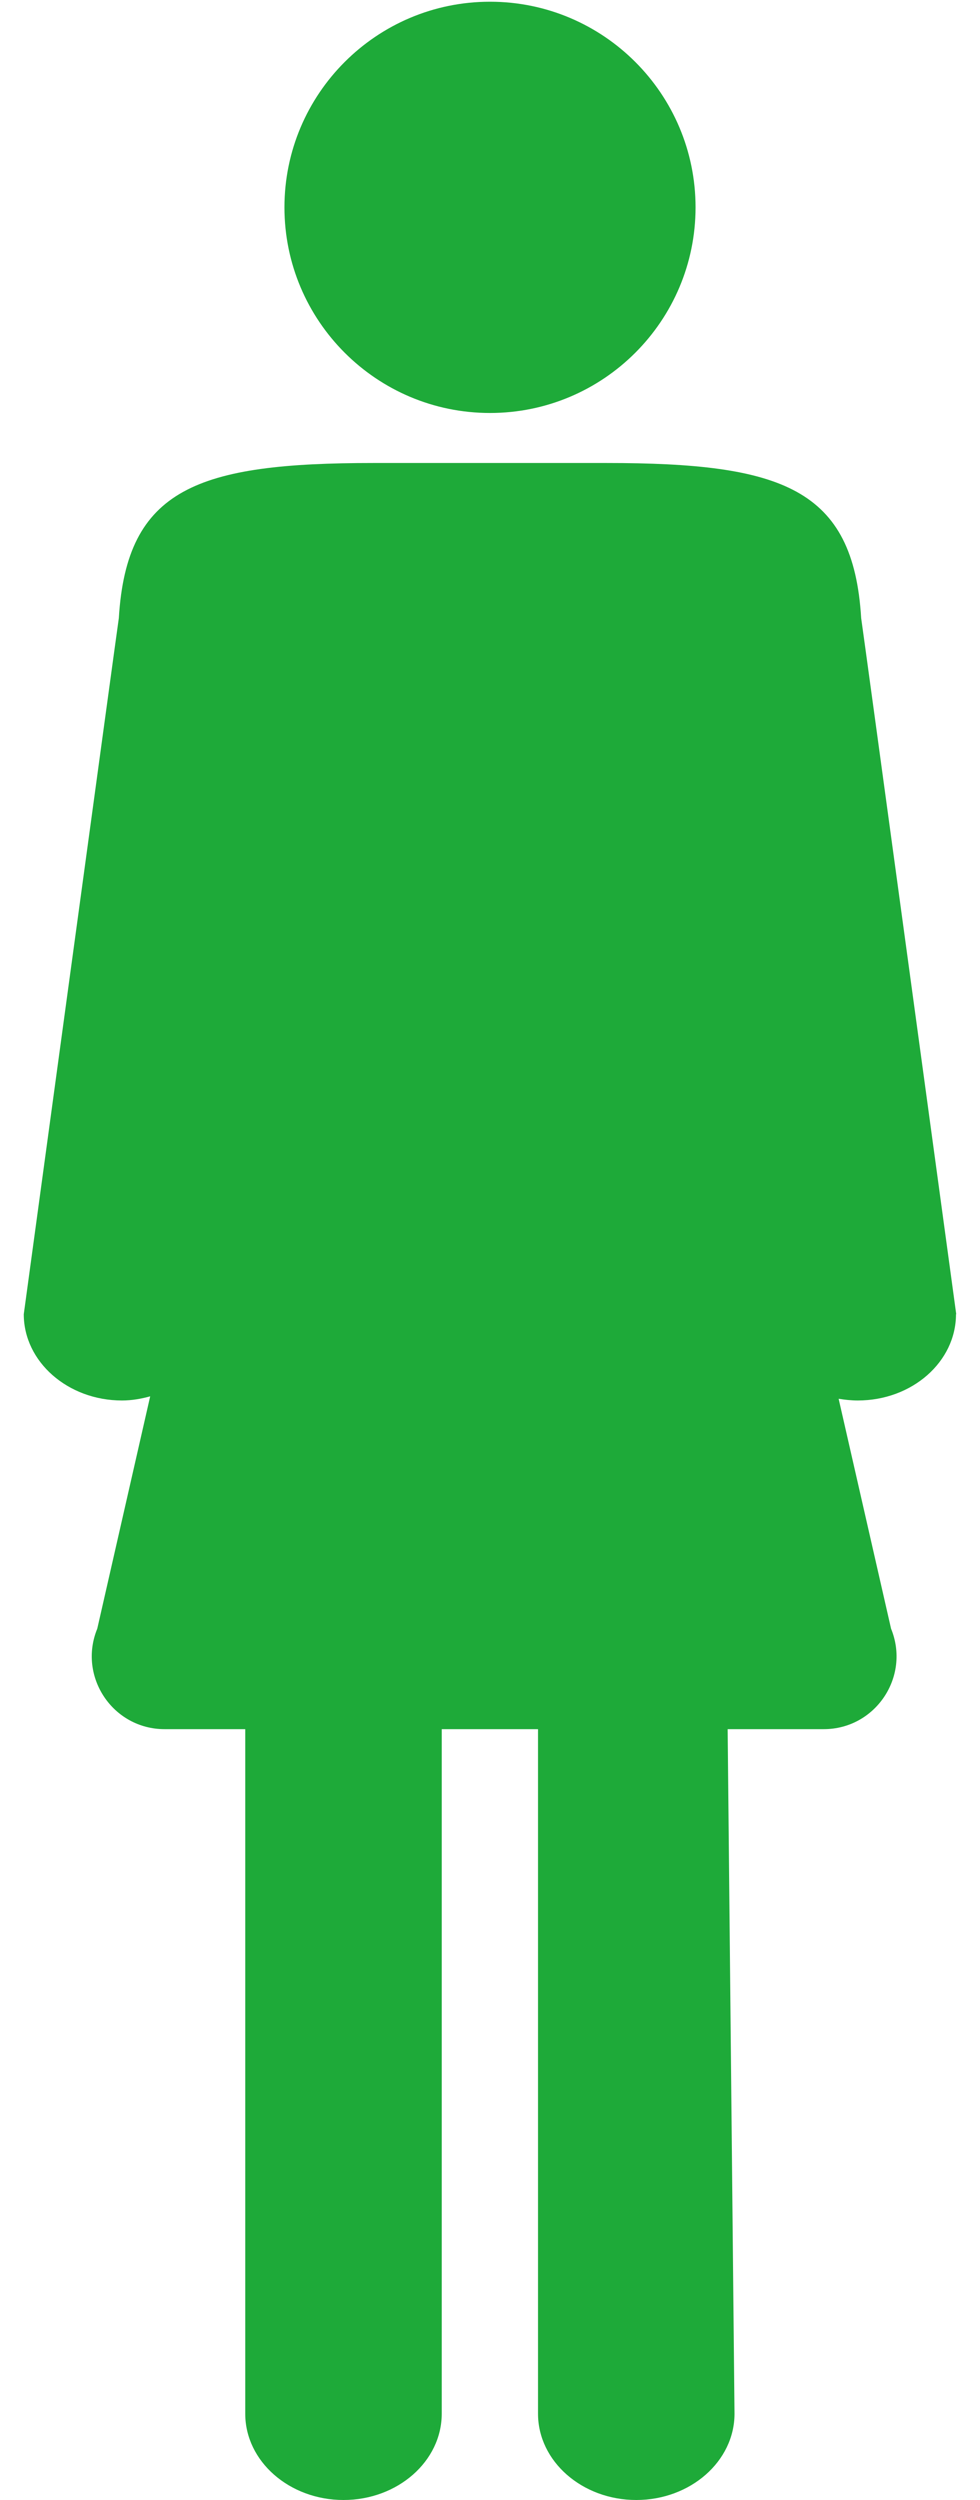
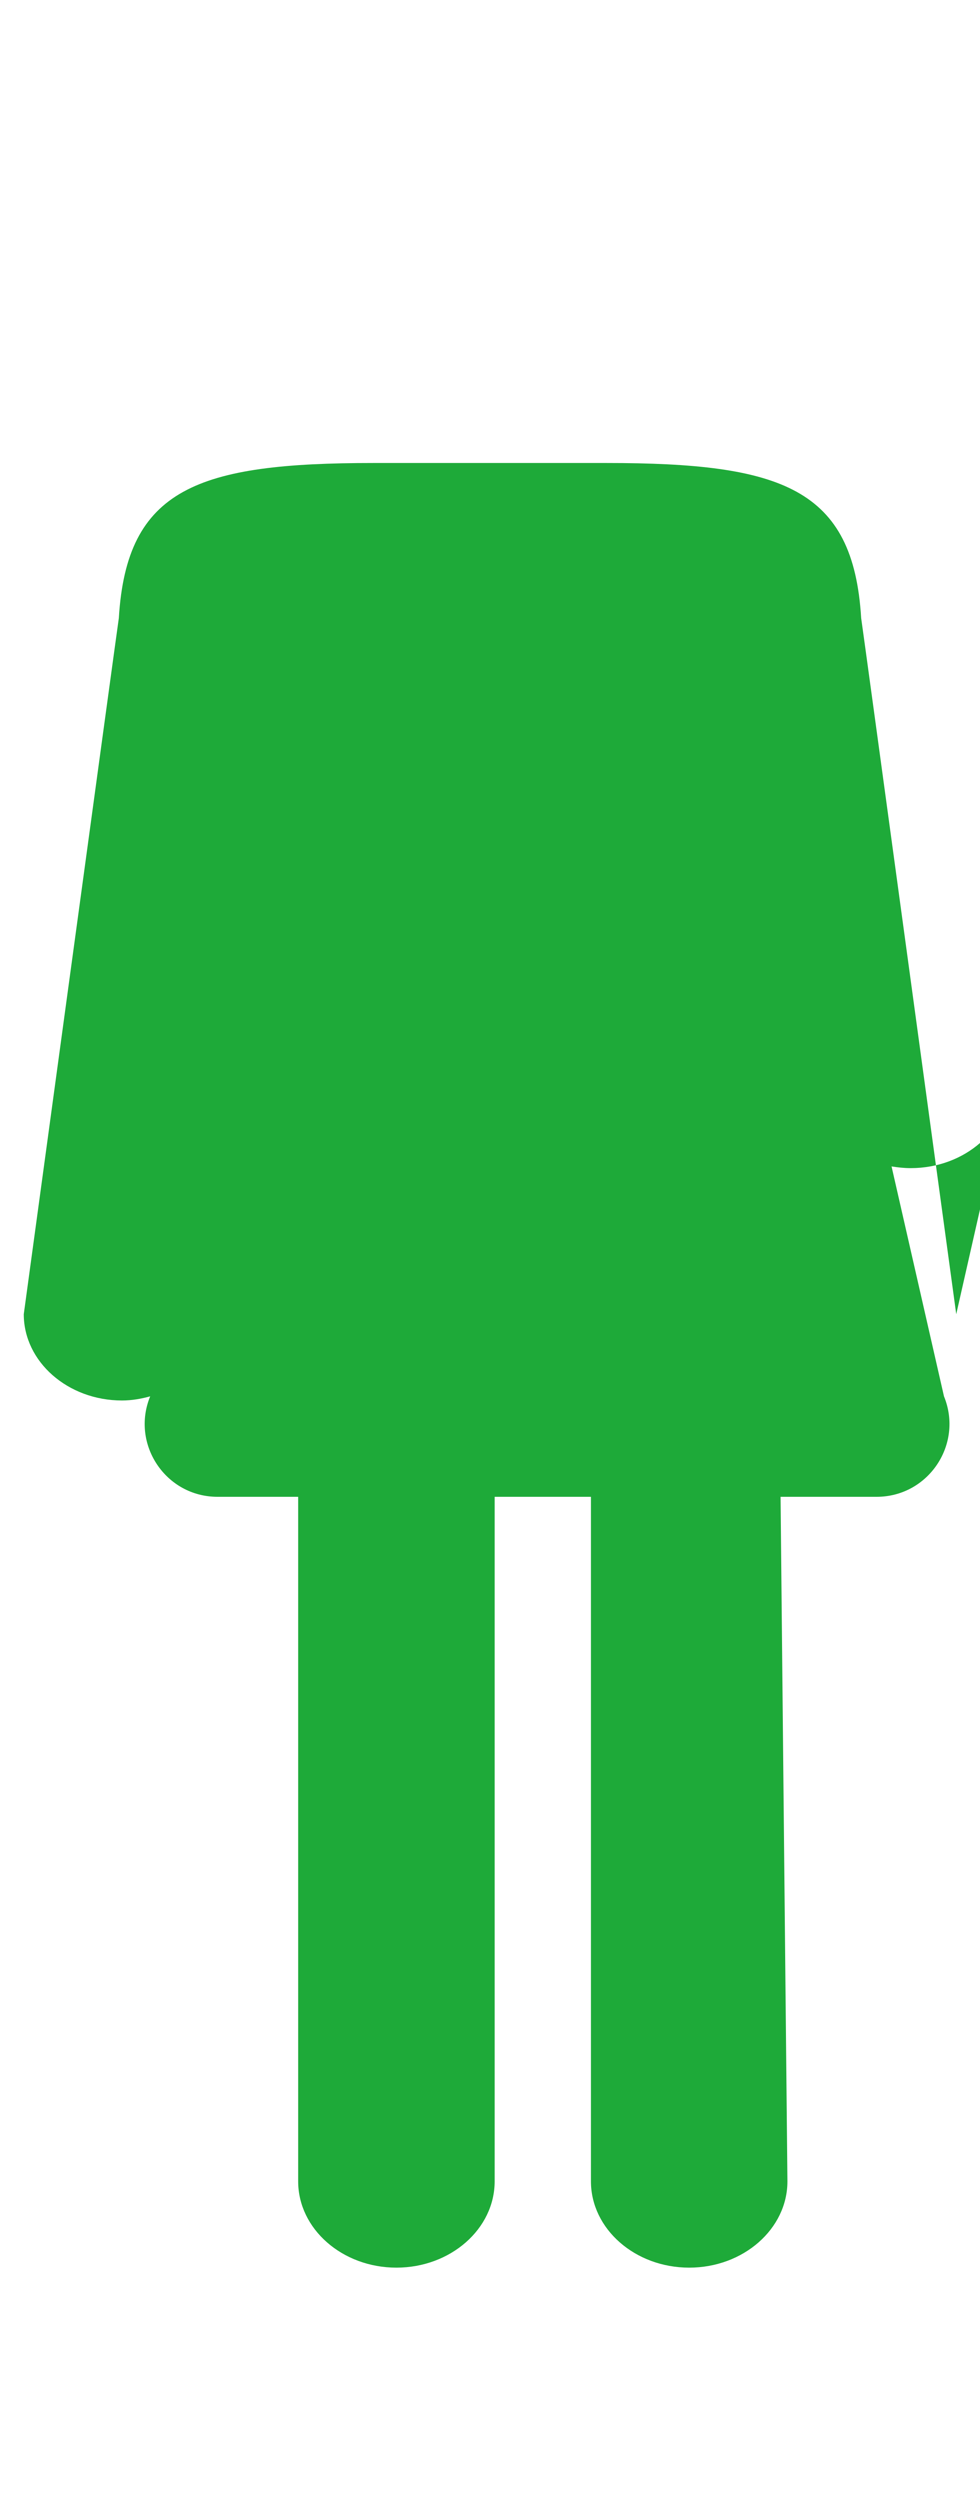
<svg xmlns="http://www.w3.org/2000/svg" id="_レイヤー_1" data-name="レイヤー 1" width="40" height="102" viewBox="0 0 40 102">
  <defs>
    <style>
      .cls-1 {
        fill: #1eaa39;
        fill-rule: evenodd;
        stroke-width: 0px;
      }
    </style>
  </defs>
-   <path class="cls-1" d="m20,16.85c4.63,0,8.39-3.76,8.39-8.39S24.63.07,20,.07s-8.39,3.76-8.39,8.39,3.76,8.39,8.39,8.39Z" />
-   <path class="cls-1" d="m39.03,53.62s-3.85-28.24-3.88-28.4c-.32-5.3-3.23-6.33-10.4-6.33h-9.5c-7.18,0-10.08,1.03-10.4,6.33-.03.16-3.88,28.4-3.88,28.4,0,1.94,1.8,3.52,4.01,3.52.4,0,.79-.07,1.15-.17l-2.16,9.48c-.8,1.95.63,4.1,2.75,4.1h3.29v27.93c0,1.94,1.8,3.52,4.01,3.52s4.01-1.58,4.01-3.52v-27.93h3.93v27.93c0,1.94,1.8,3.52,4.01,3.52s4.01-1.58,4.01-3.52l-.28-27.93h3.92c2.11,0,3.55-2.14,2.75-4.1l-2.14-9.38c.25.04.51.07.78.07,2.22,0,4.01-1.58,4.01-3.52Z" />
+   <path class="cls-1" d="m39.03,53.62s-3.85-28.24-3.88-28.4c-.32-5.3-3.23-6.33-10.4-6.33h-9.5c-7.18,0-10.08,1.03-10.4,6.33-.03.16-3.88,28.4-3.88,28.4,0,1.94,1.8,3.52,4.01,3.52.4,0,.79-.07,1.15-.17c-.8,1.95.63,4.1,2.75,4.1h3.29v27.93c0,1.94,1.8,3.52,4.01,3.52s4.01-1.58,4.01-3.52v-27.93h3.93v27.93c0,1.94,1.8,3.52,4.01,3.52s4.01-1.58,4.01-3.52l-.28-27.93h3.92c2.11,0,3.55-2.14,2.75-4.1l-2.14-9.38c.25.04.51.07.78.07,2.22,0,4.01-1.58,4.01-3.52Z" />
</svg>